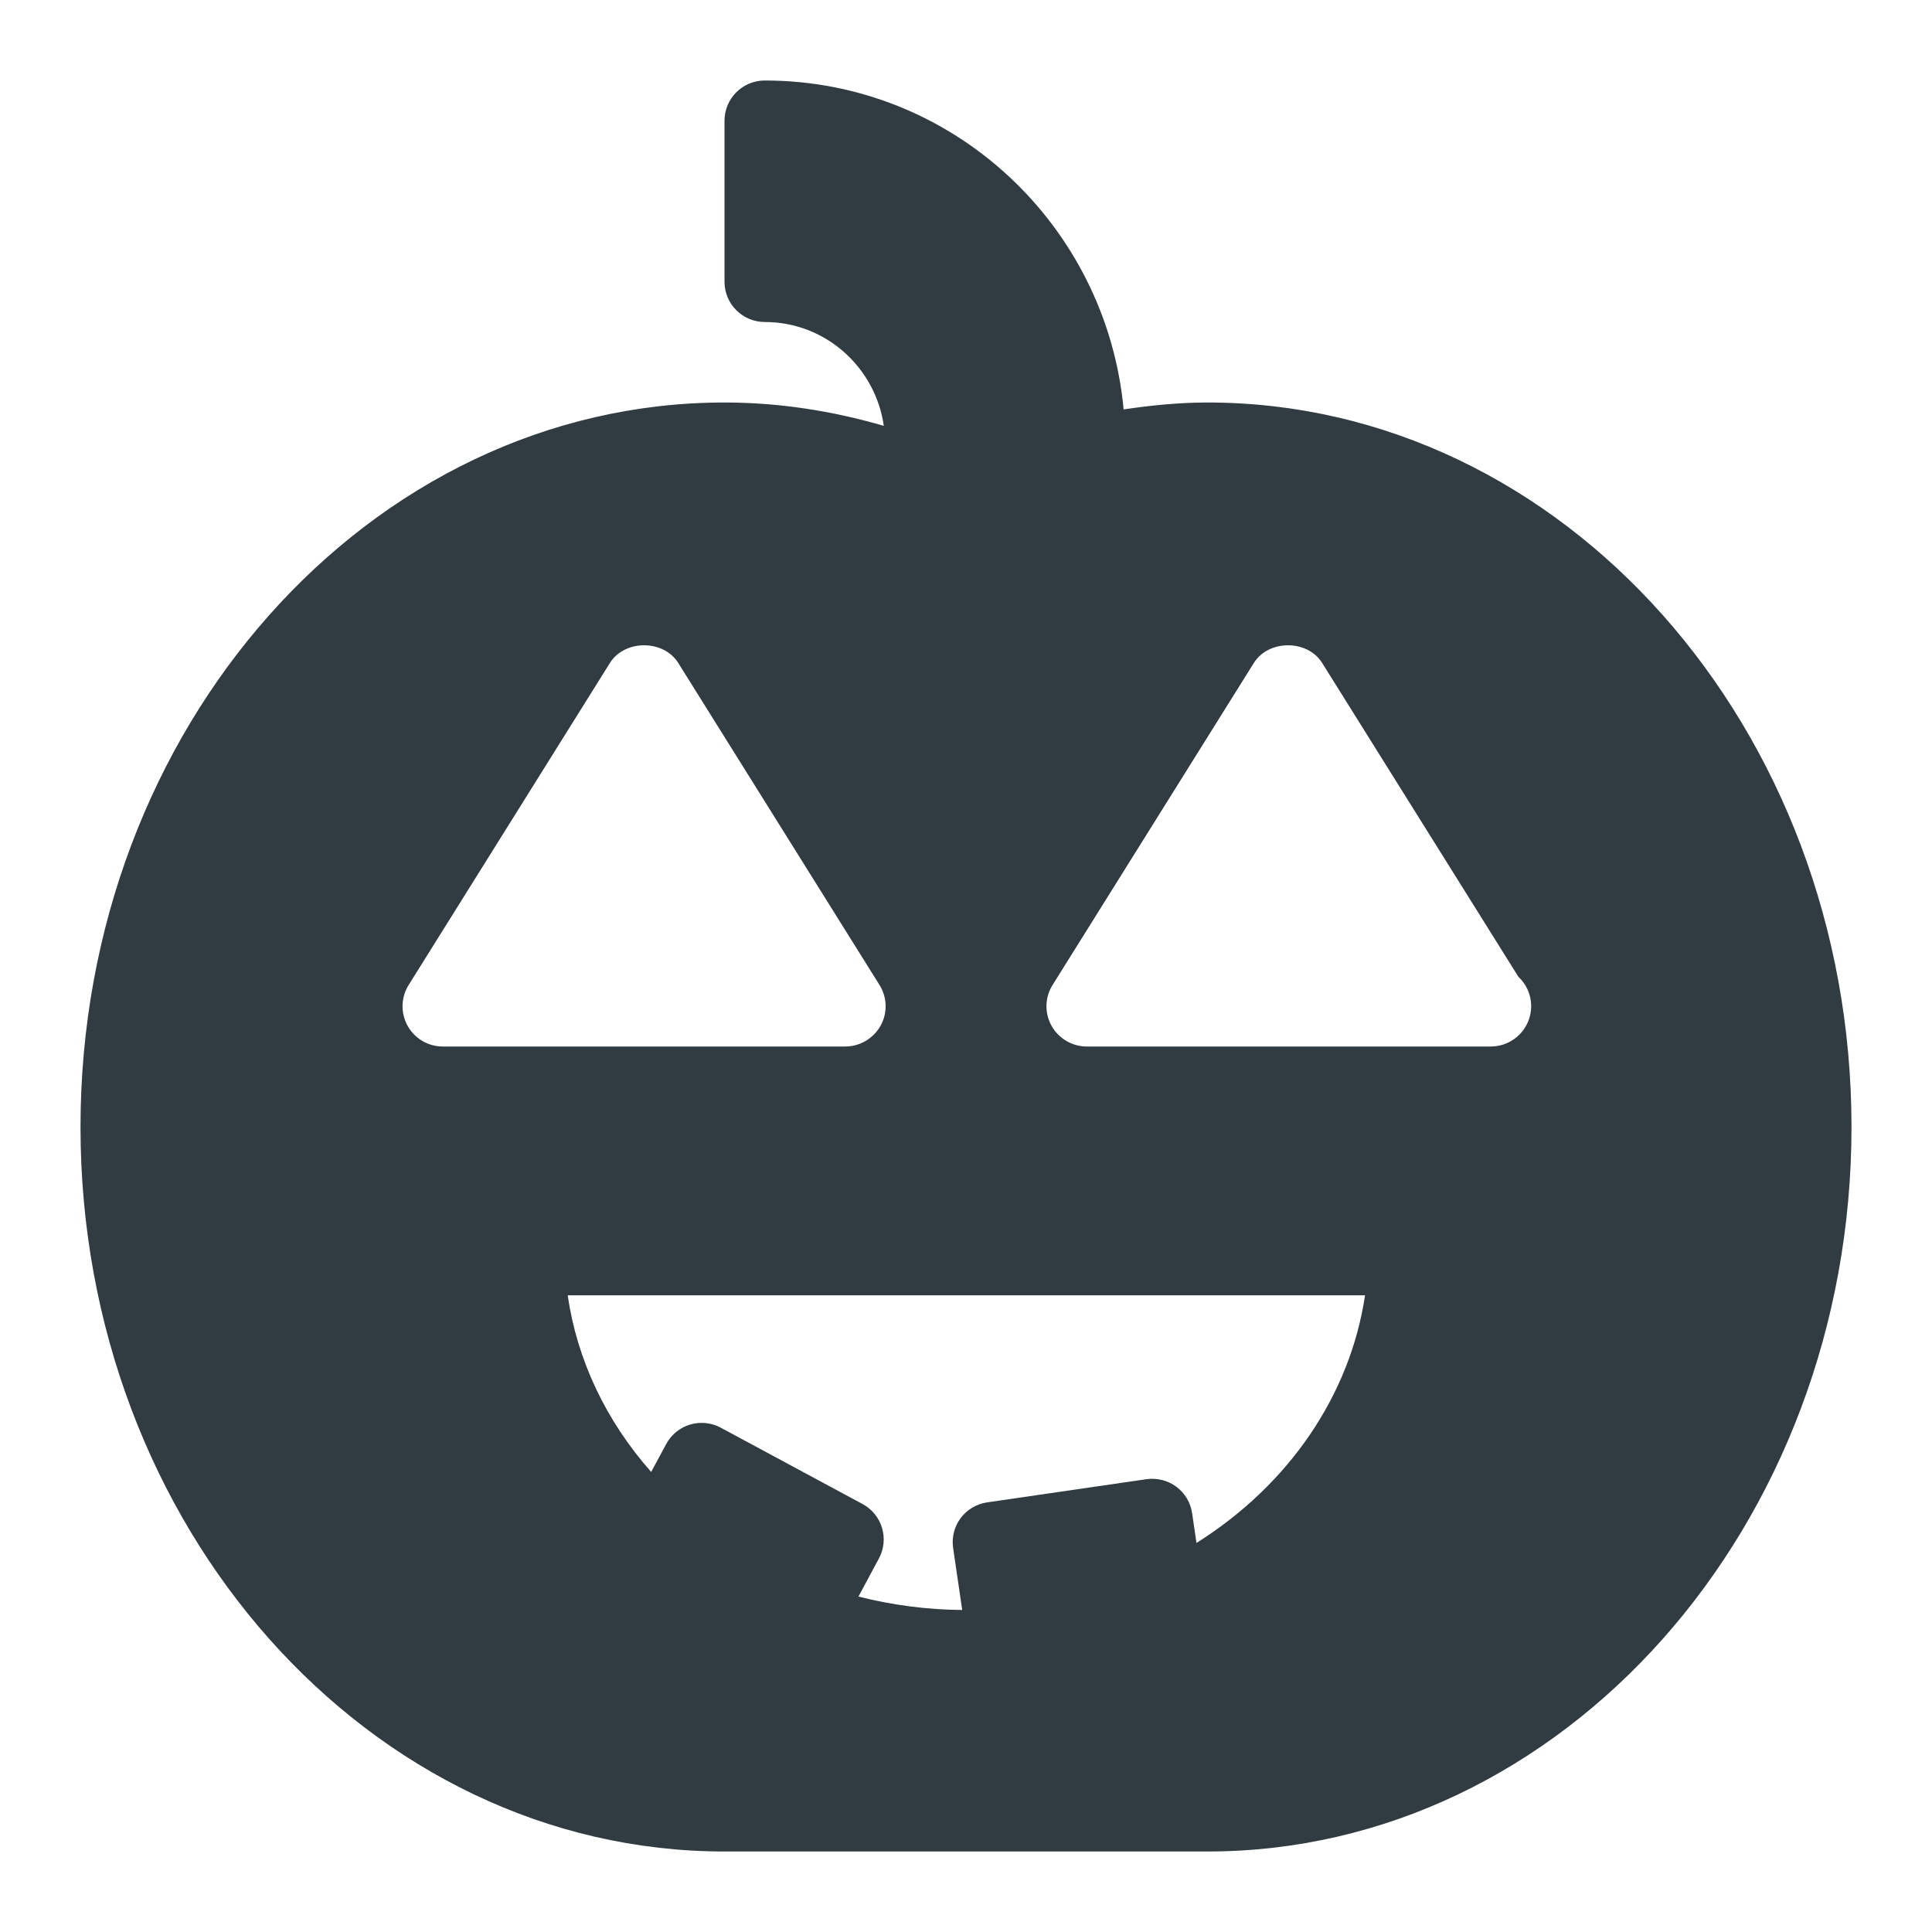
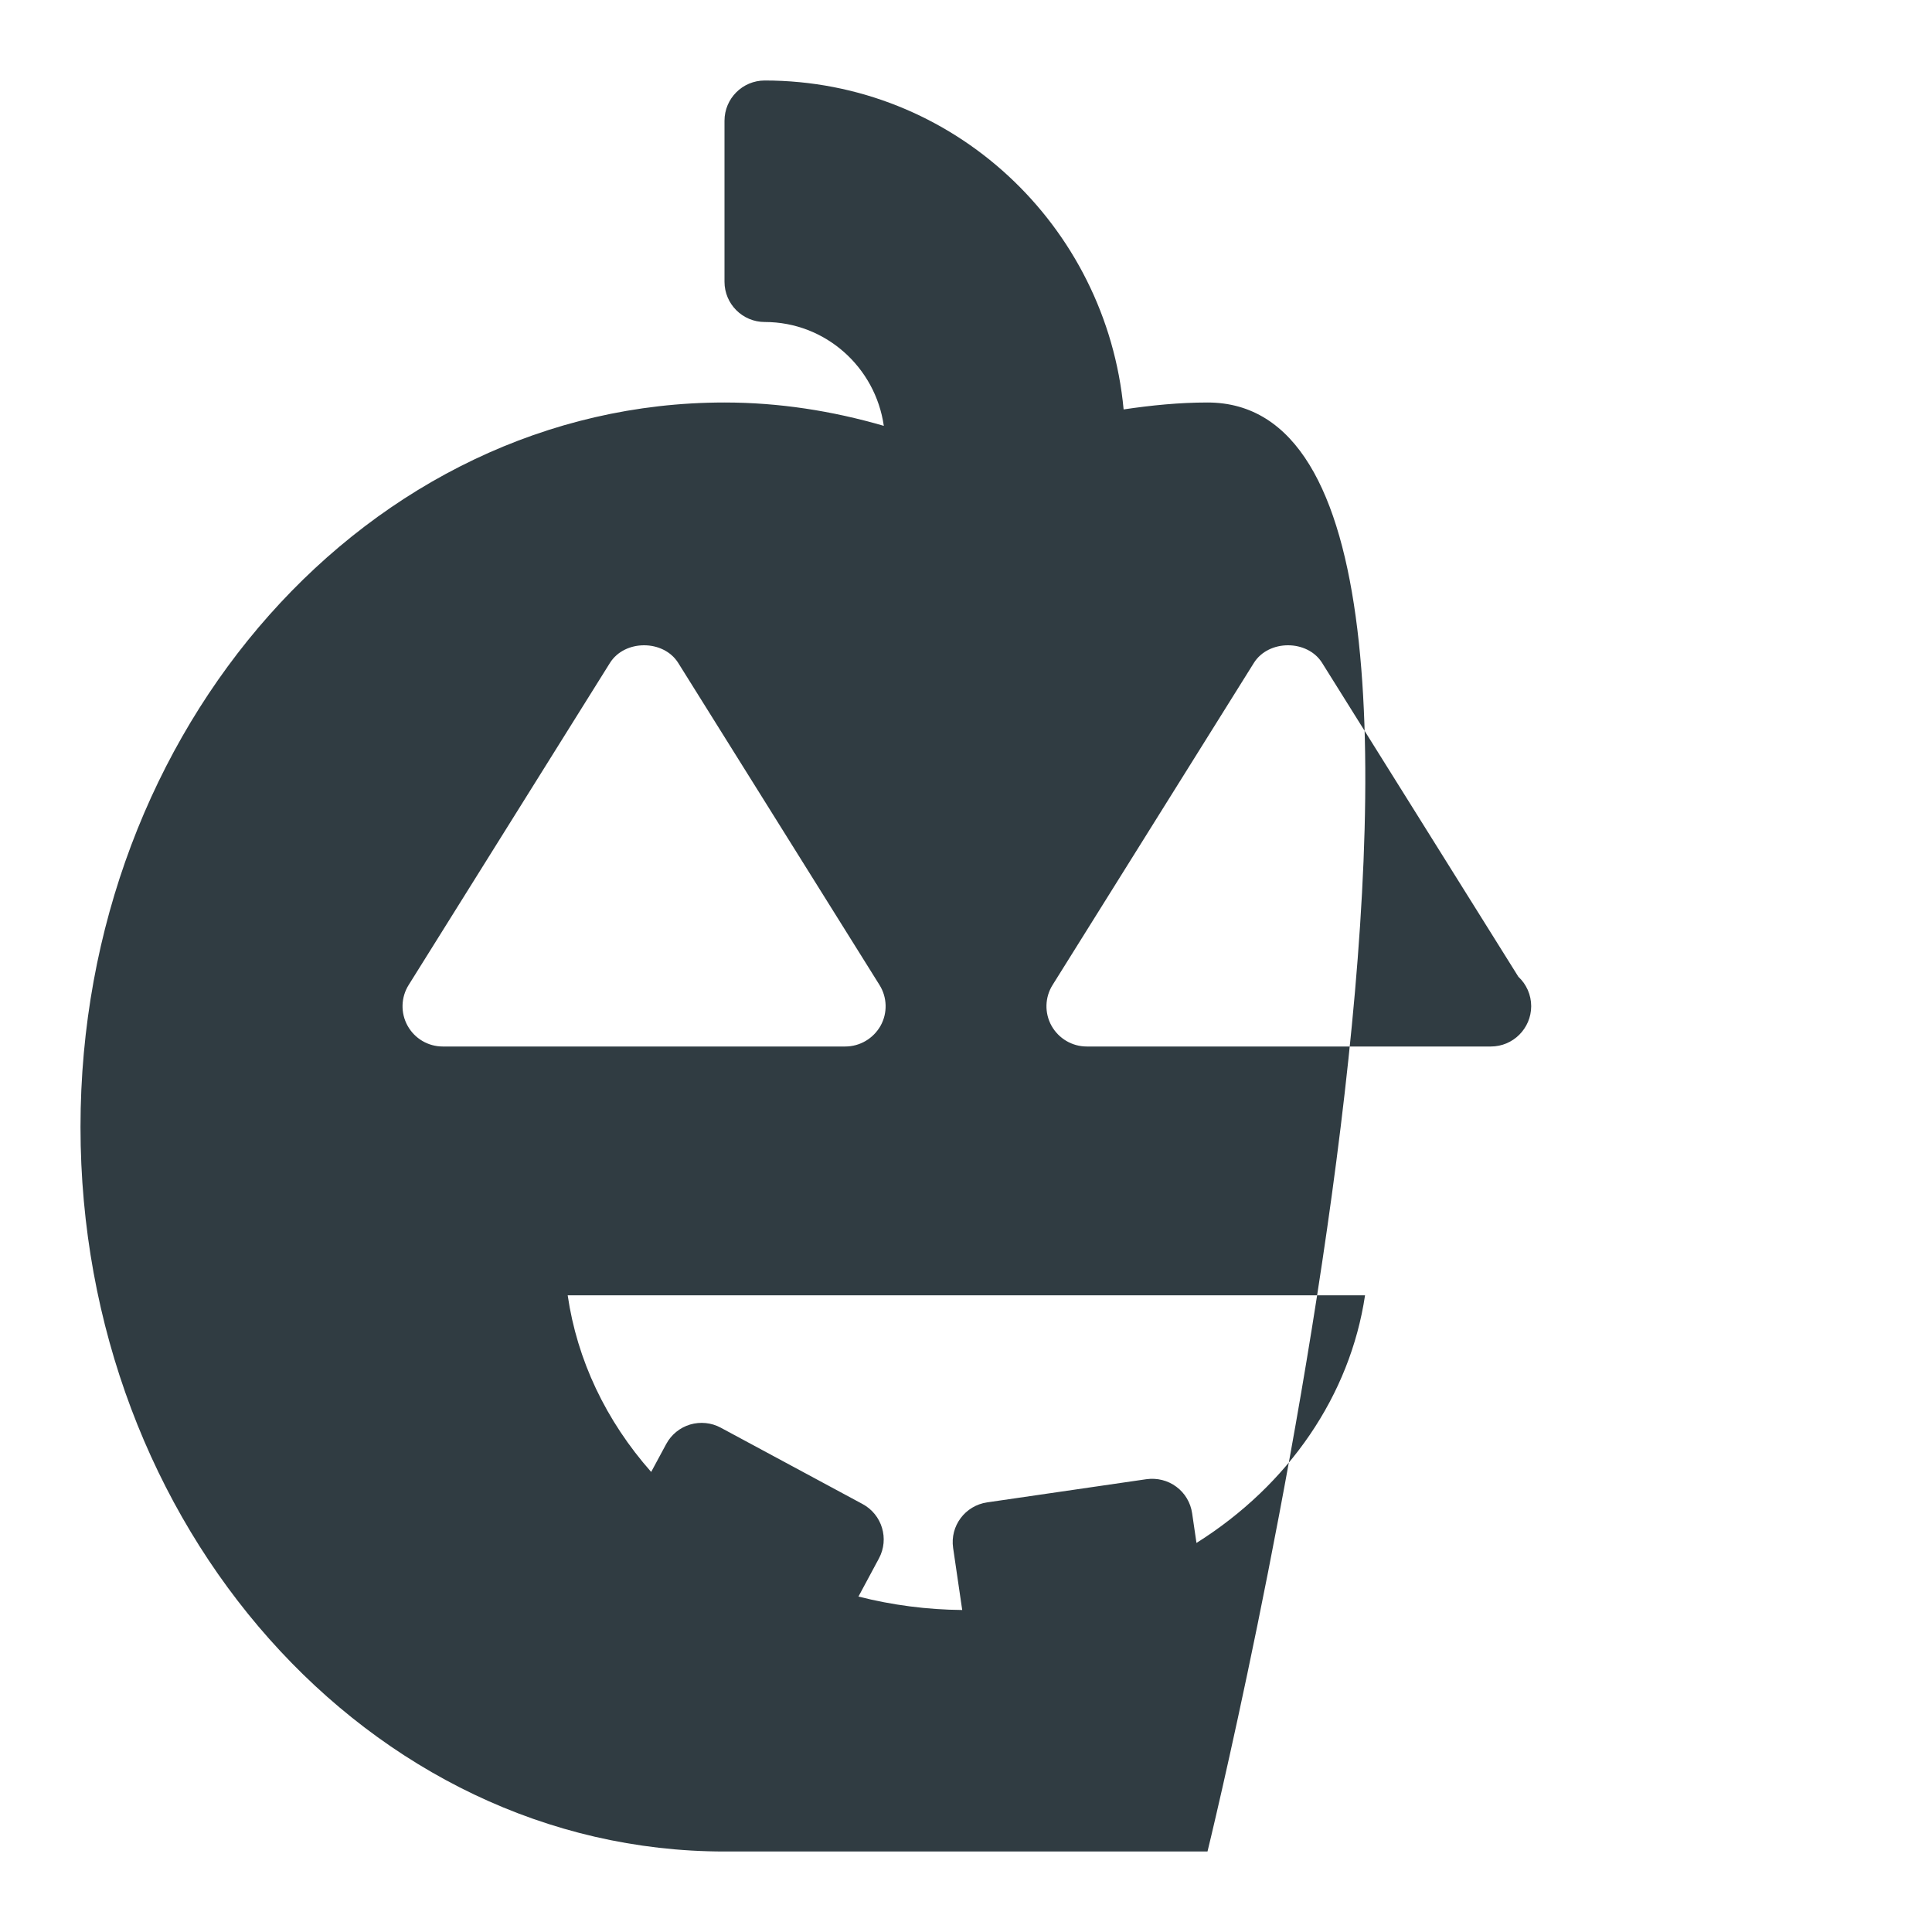
<svg xmlns="http://www.w3.org/2000/svg" id="Layer_1" style="enable-background:new 0 0 24 24;" version="1.1" viewBox="0 0 24 24" xml:space="preserve">
  <g id="XMLID_1_">
-     <path d="M15,5c-0.351,0-0.698,0.035-1.042,0.086C13.745,2.801,11.84,1,9.5,1   C9.224,1,9,1.224,9,1.5v2C9,3.776,9.224,4,9.5,4c0.755,0,1.375,0.563,1.479,1.29C10.335,5.103,9.674,5,9,5c-4.411,0-8,4.038-8,9   s3.589,9,8,9h6c4.411,0,8-4.038,8-9S19.411,5,15,5z M5.063,12.742c-0.088-0.159-0.083-0.353,0.014-0.507l2.5-4   c0.183-0.292,0.665-0.292,0.848,0l2.5,4c0.097,0.154,0.102,0.349,0.014,0.507C10.849,12.901,10.682,13,10.5,13h-5   C5.318,13,5.151,12.901,5.063,12.742z M14.863,19.167l-0.054-0.369c-0.019-0.131-0.089-0.25-0.196-0.329   c-0.106-0.079-0.239-0.112-0.371-0.094l-1.979,0.288c-0.274,0.04-0.463,0.293-0.423,0.566L11.953,20   c-0.437-0.004-0.868-0.06-1.289-0.167l0.254-0.473c0.131-0.243,0.04-0.546-0.204-0.677l-1.761-0.948   c-0.116-0.063-0.254-0.076-0.38-0.039c-0.127,0.038-0.234,0.125-0.297,0.242l-0.187,0.347c-0.563-0.637-0.92-1.391-1.037-2.194   h9.905C16.772,17.33,16.013,18.444,14.863,19.167z M18.52,13c-0.006,0-0.013,0-0.02,0h-5c-0.182,0-0.349-0.099-0.438-0.258   c-0.088-0.159-0.083-0.353,0.014-0.507l2.5-4c0.183-0.292,0.665-0.292,0.848,0l2.438,3.899c0.098,0.091,0.159,0.222,0.159,0.366   C19.02,12.776,18.796,13,18.52,13z" id="XMLID_2_" style="fill:#303C42;" />
+     <path d="M15,5c-0.351,0-0.698,0.035-1.042,0.086C13.745,2.801,11.84,1,9.5,1   C9.224,1,9,1.224,9,1.5v2C9,3.776,9.224,4,9.5,4c0.755,0,1.375,0.563,1.479,1.29C10.335,5.103,9.674,5,9,5c-4.411,0-8,4.038-8,9   s3.589,9,8,9h6S19.411,5,15,5z M5.063,12.742c-0.088-0.159-0.083-0.353,0.014-0.507l2.5-4   c0.183-0.292,0.665-0.292,0.848,0l2.5,4c0.097,0.154,0.102,0.349,0.014,0.507C10.849,12.901,10.682,13,10.5,13h-5   C5.318,13,5.151,12.901,5.063,12.742z M14.863,19.167l-0.054-0.369c-0.019-0.131-0.089-0.25-0.196-0.329   c-0.106-0.079-0.239-0.112-0.371-0.094l-1.979,0.288c-0.274,0.04-0.463,0.293-0.423,0.566L11.953,20   c-0.437-0.004-0.868-0.06-1.289-0.167l0.254-0.473c0.131-0.243,0.04-0.546-0.204-0.677l-1.761-0.948   c-0.116-0.063-0.254-0.076-0.38-0.039c-0.127,0.038-0.234,0.125-0.297,0.242l-0.187,0.347c-0.563-0.637-0.92-1.391-1.037-2.194   h9.905C16.772,17.33,16.013,18.444,14.863,19.167z M18.52,13c-0.006,0-0.013,0-0.02,0h-5c-0.182,0-0.349-0.099-0.438-0.258   c-0.088-0.159-0.083-0.353,0.014-0.507l2.5-4c0.183-0.292,0.665-0.292,0.848,0l2.438,3.899c0.098,0.091,0.159,0.222,0.159,0.366   C19.02,12.776,18.796,13,18.52,13z" id="XMLID_2_" style="fill:#303C42;" />
  </g>
  <g />
  <g />
  <g />
  <g />
  <g />
  <g />
  <g />
  <g />
  <g />
  <g />
  <g />
  <g />
  <g />
  <g />
  <g />
</svg>